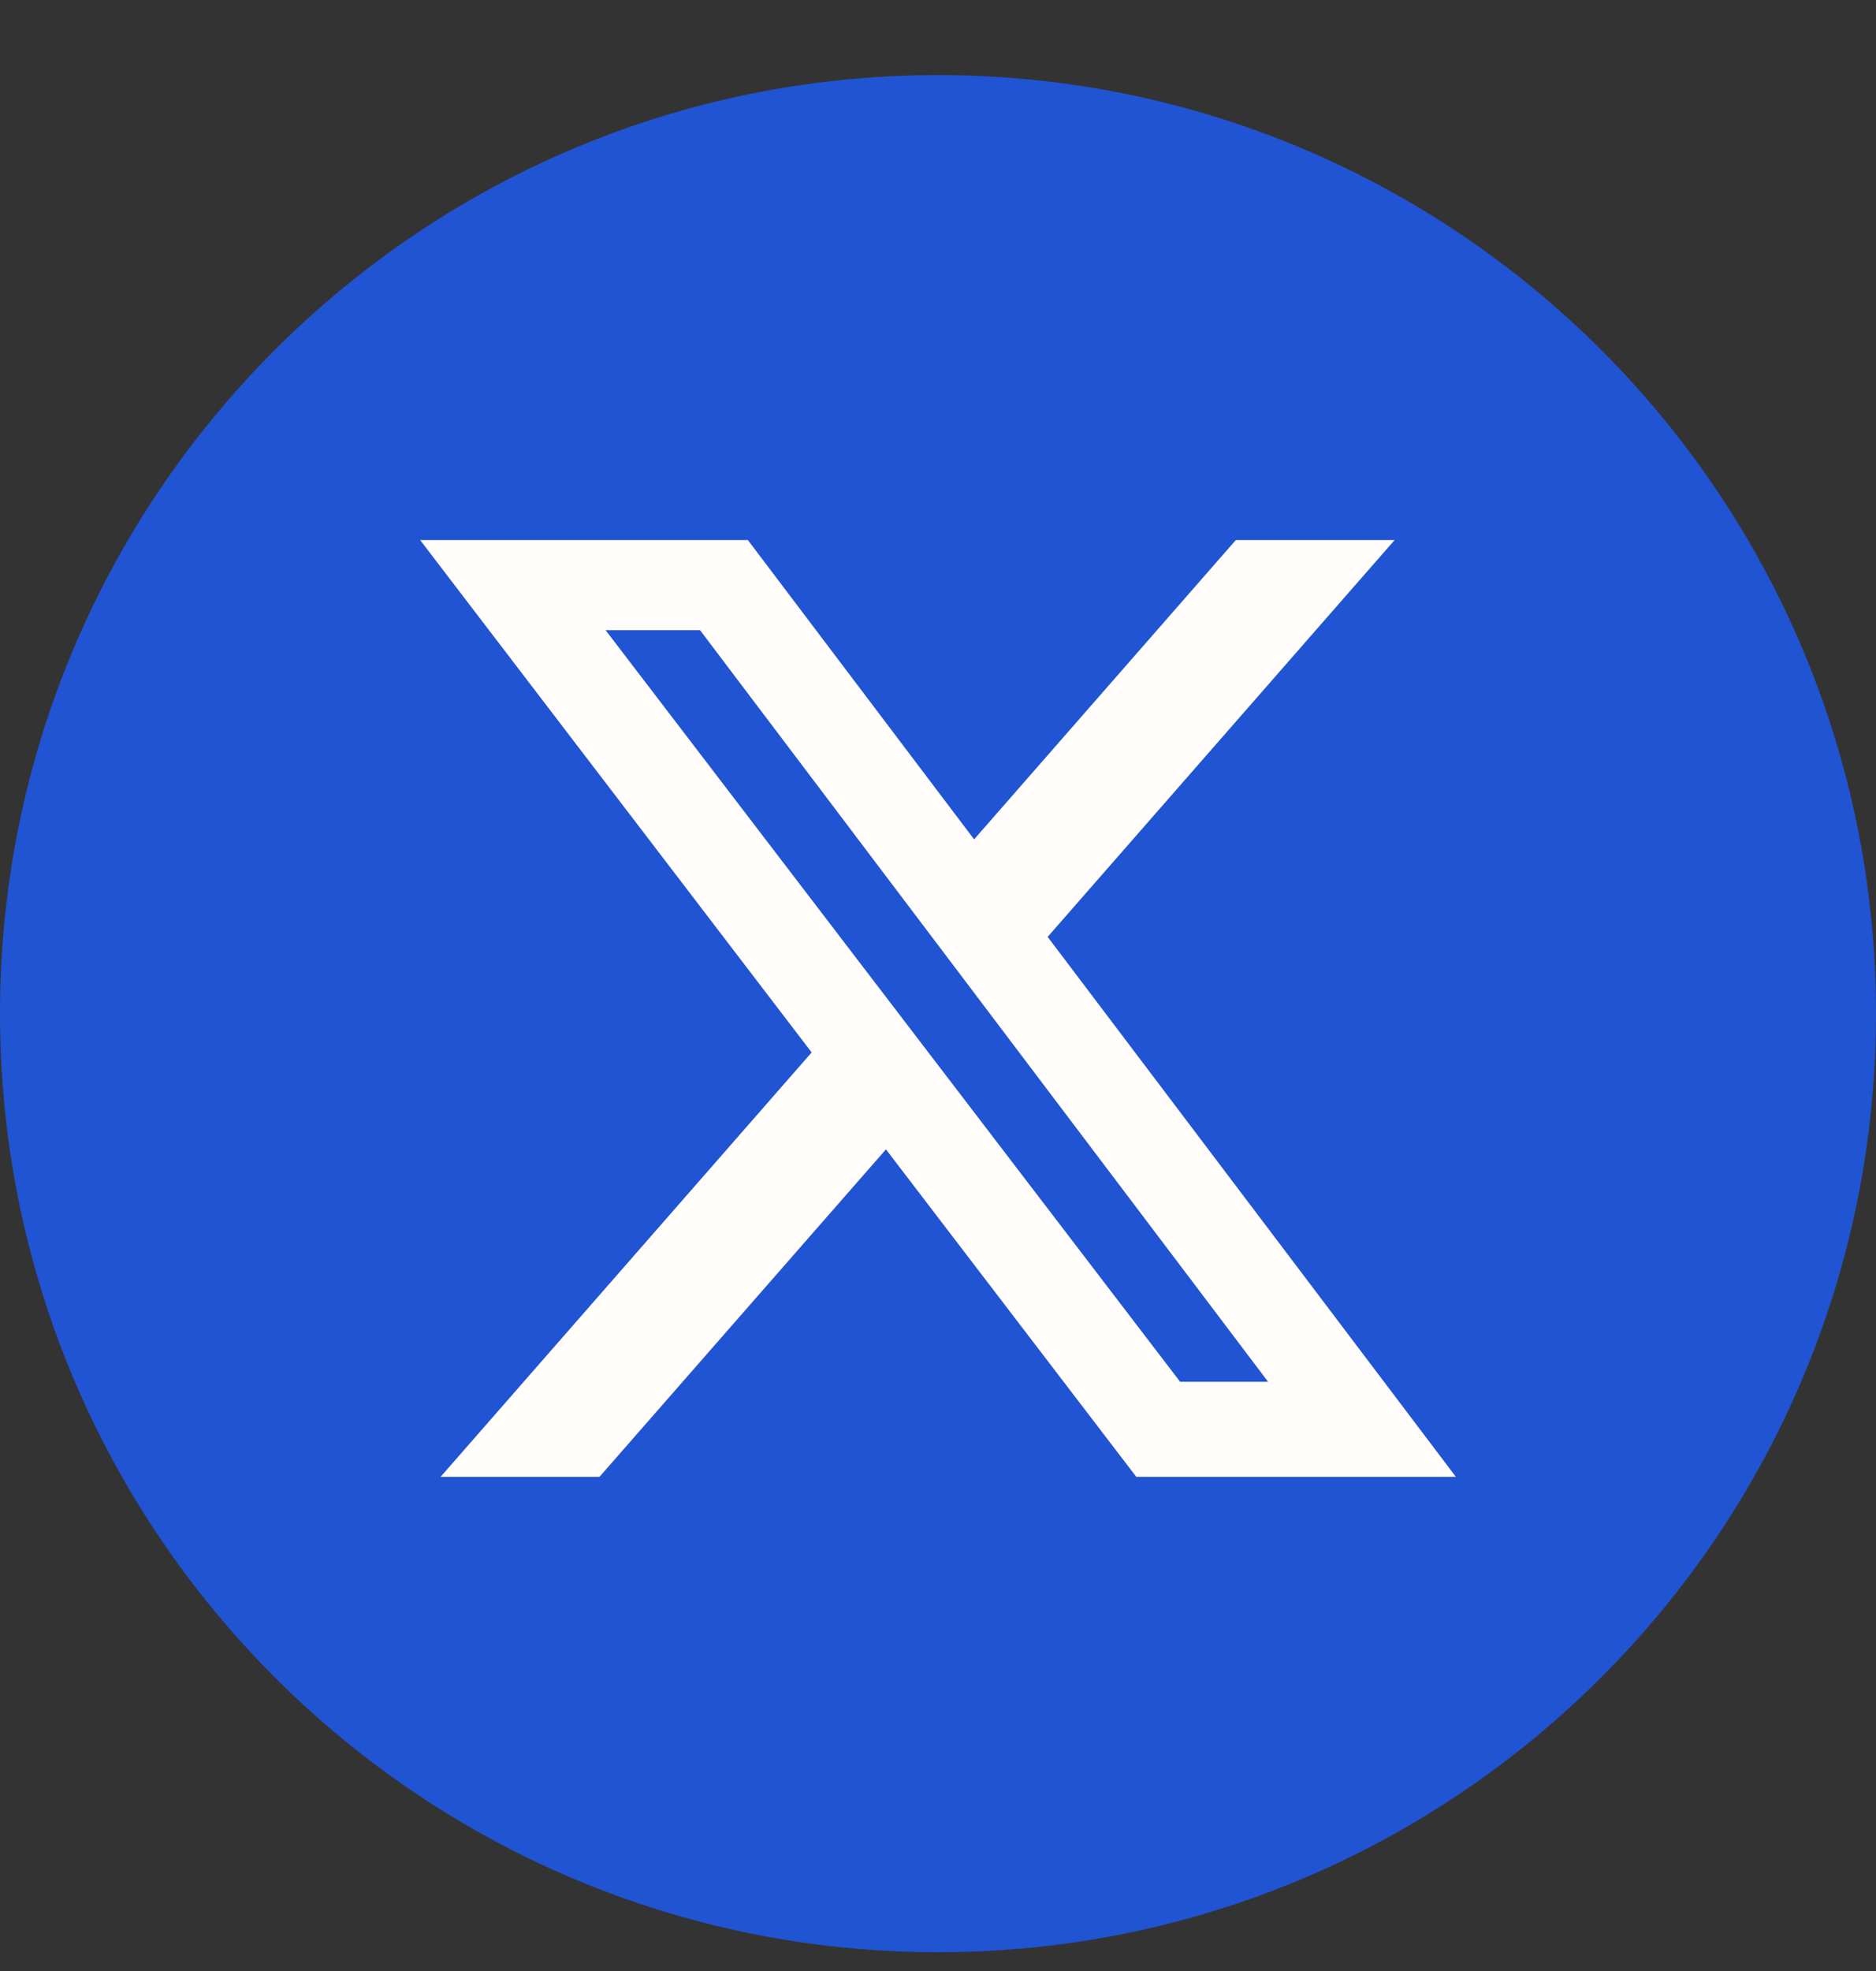
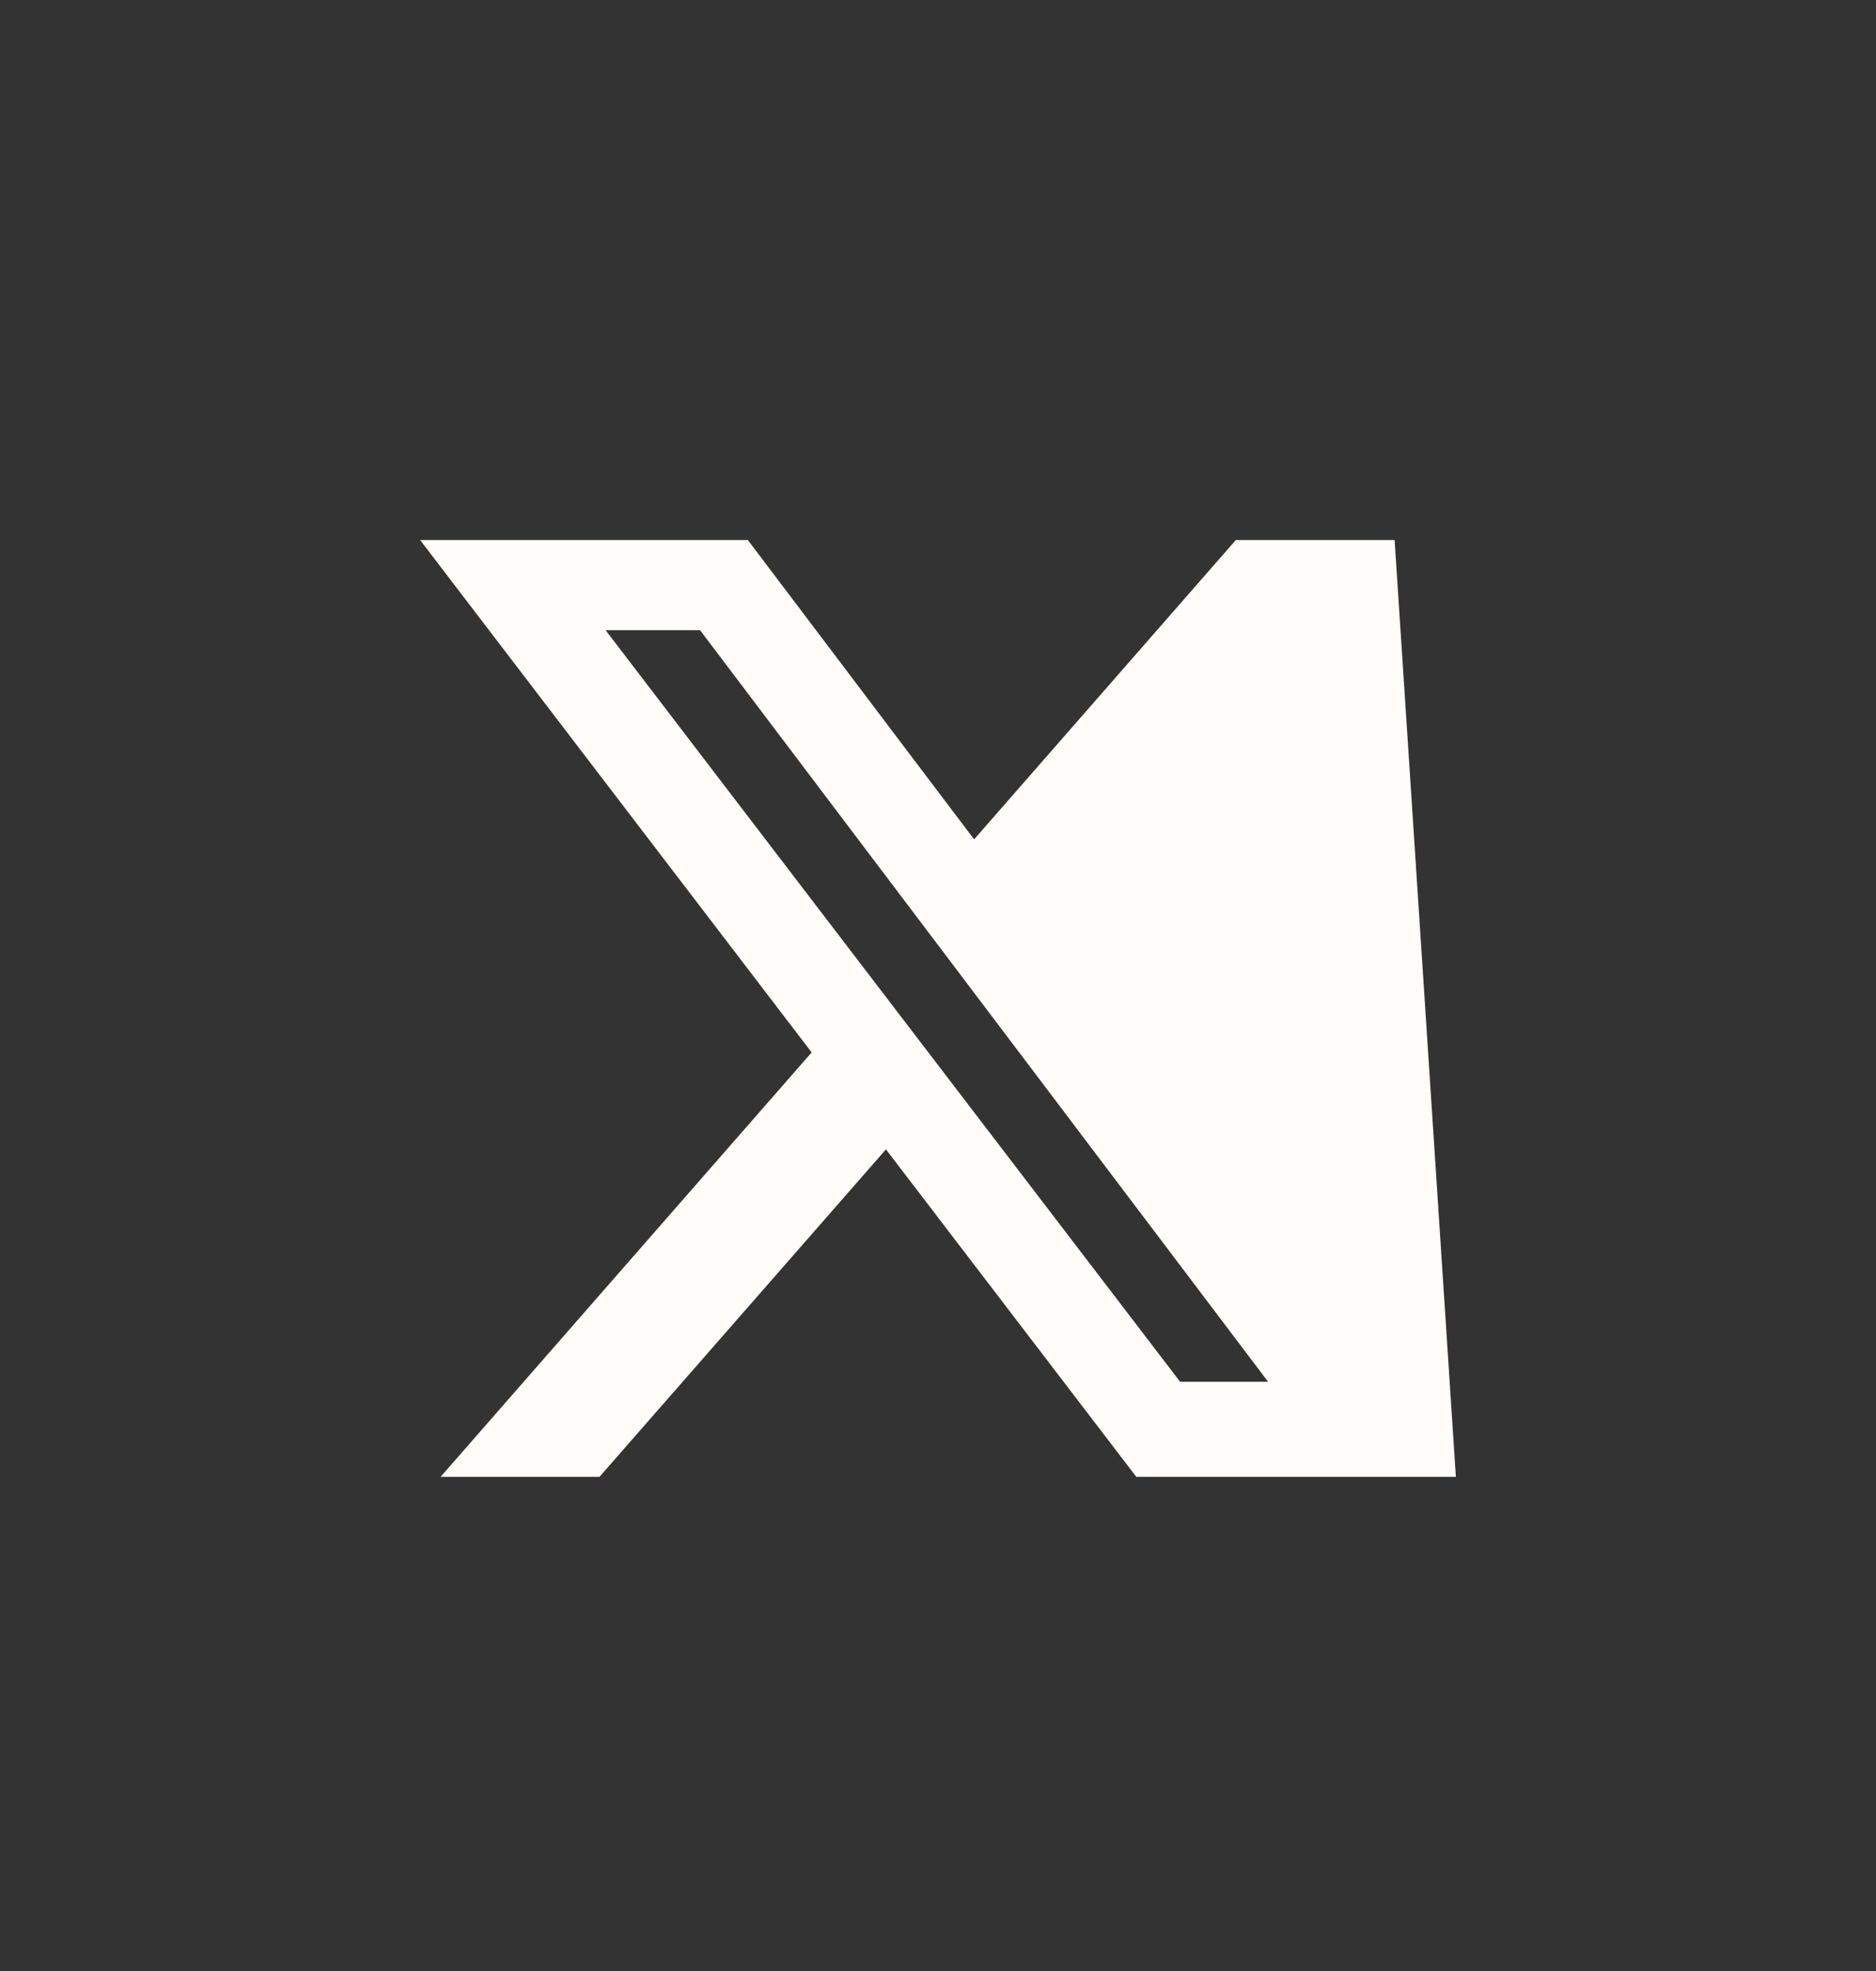
<svg xmlns="http://www.w3.org/2000/svg" width="20" height="21" viewBox="0 0 20 21" fill="none">
  <rect x="0" y="0" width="20" height="21" fill="#333333" stroke="none" />
-   <path d="M10 20.8C15.523 20.8 20 16.323 20 10.8C20 5.277 15.523 0.8 10 0.8C4.477 0.8 0 5.277 0 10.8C0 16.323 4.477 20.8 10 20.8Z" fill="#2054D2" />
-   <path d="M13.175 5.754H14.868L11.169 9.982L15.521 15.735H12.114L9.445 12.246L6.391 15.735H4.697L8.653 11.213L4.479 5.754H7.973L10.385 8.943L13.175 5.754ZM12.581 14.722H13.519L7.463 6.714H6.456L12.581 14.722Z" fill="#FFFCF9" />
+   <path d="M13.175 5.754H14.868L15.521 15.735H12.114L9.445 12.246L6.391 15.735H4.697L8.653 11.213L4.479 5.754H7.973L10.385 8.943L13.175 5.754ZM12.581 14.722H13.519L7.463 6.714H6.456L12.581 14.722Z" fill="#FFFCF9" />
</svg>